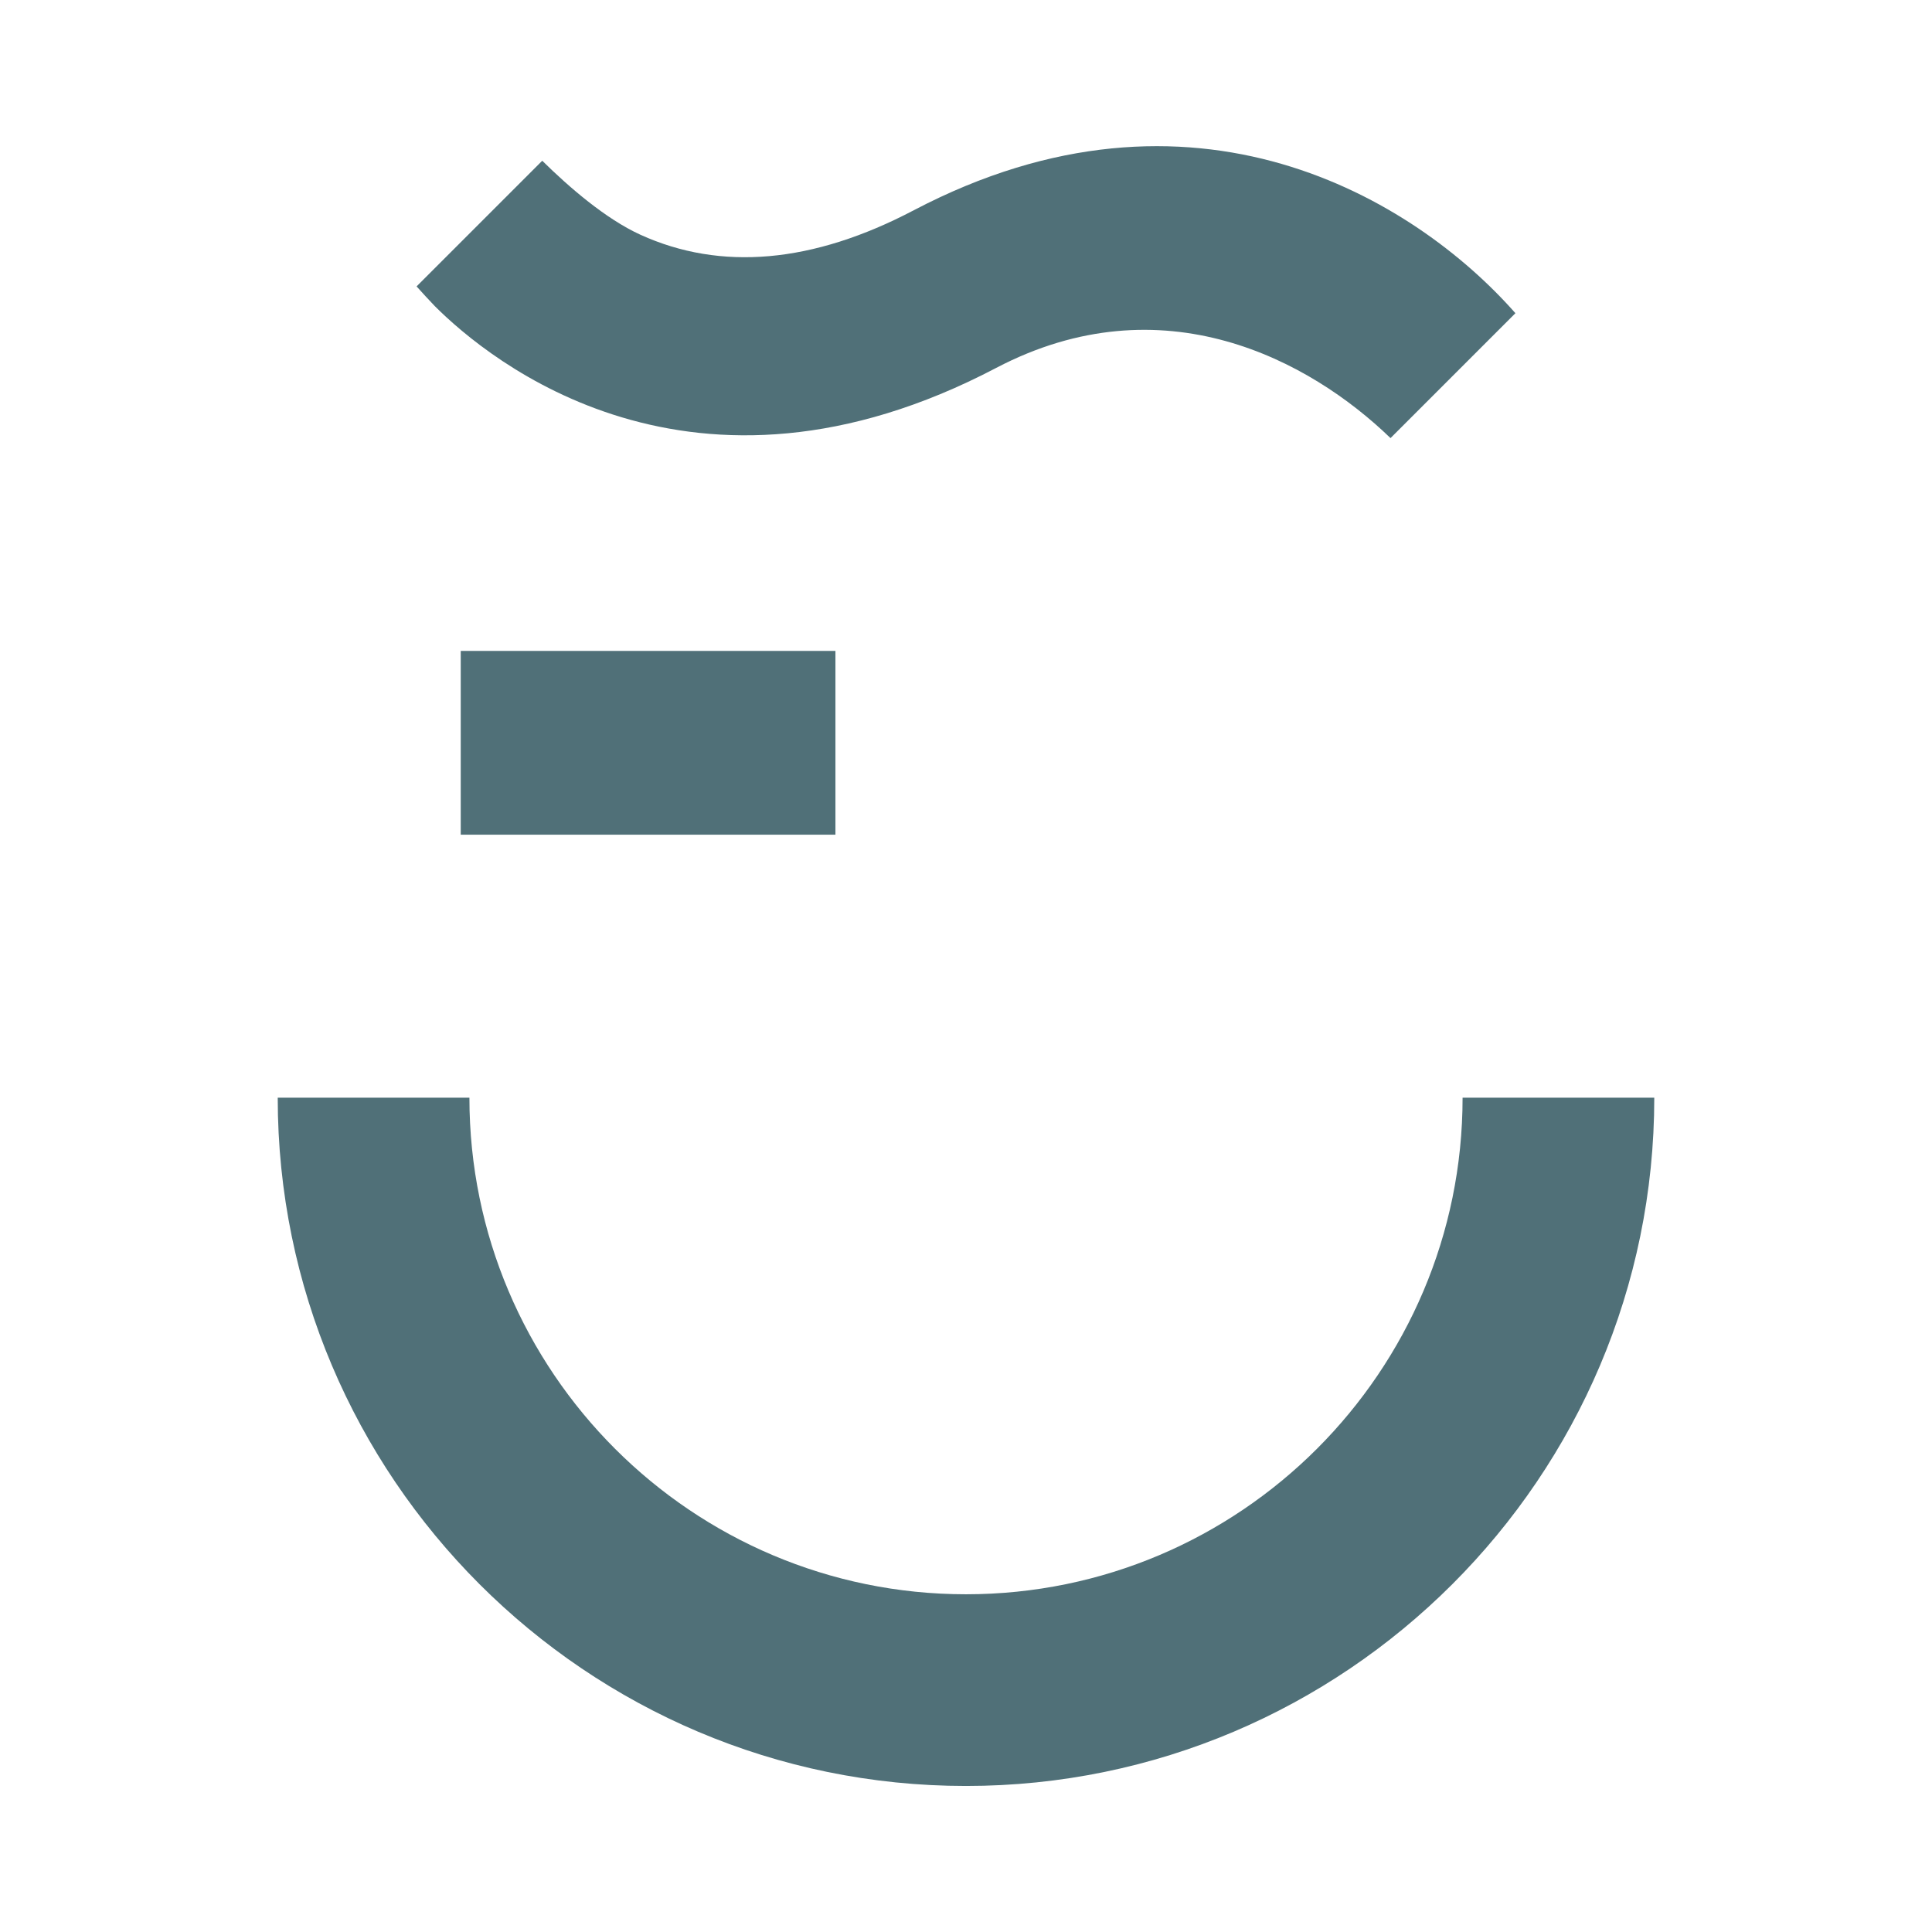
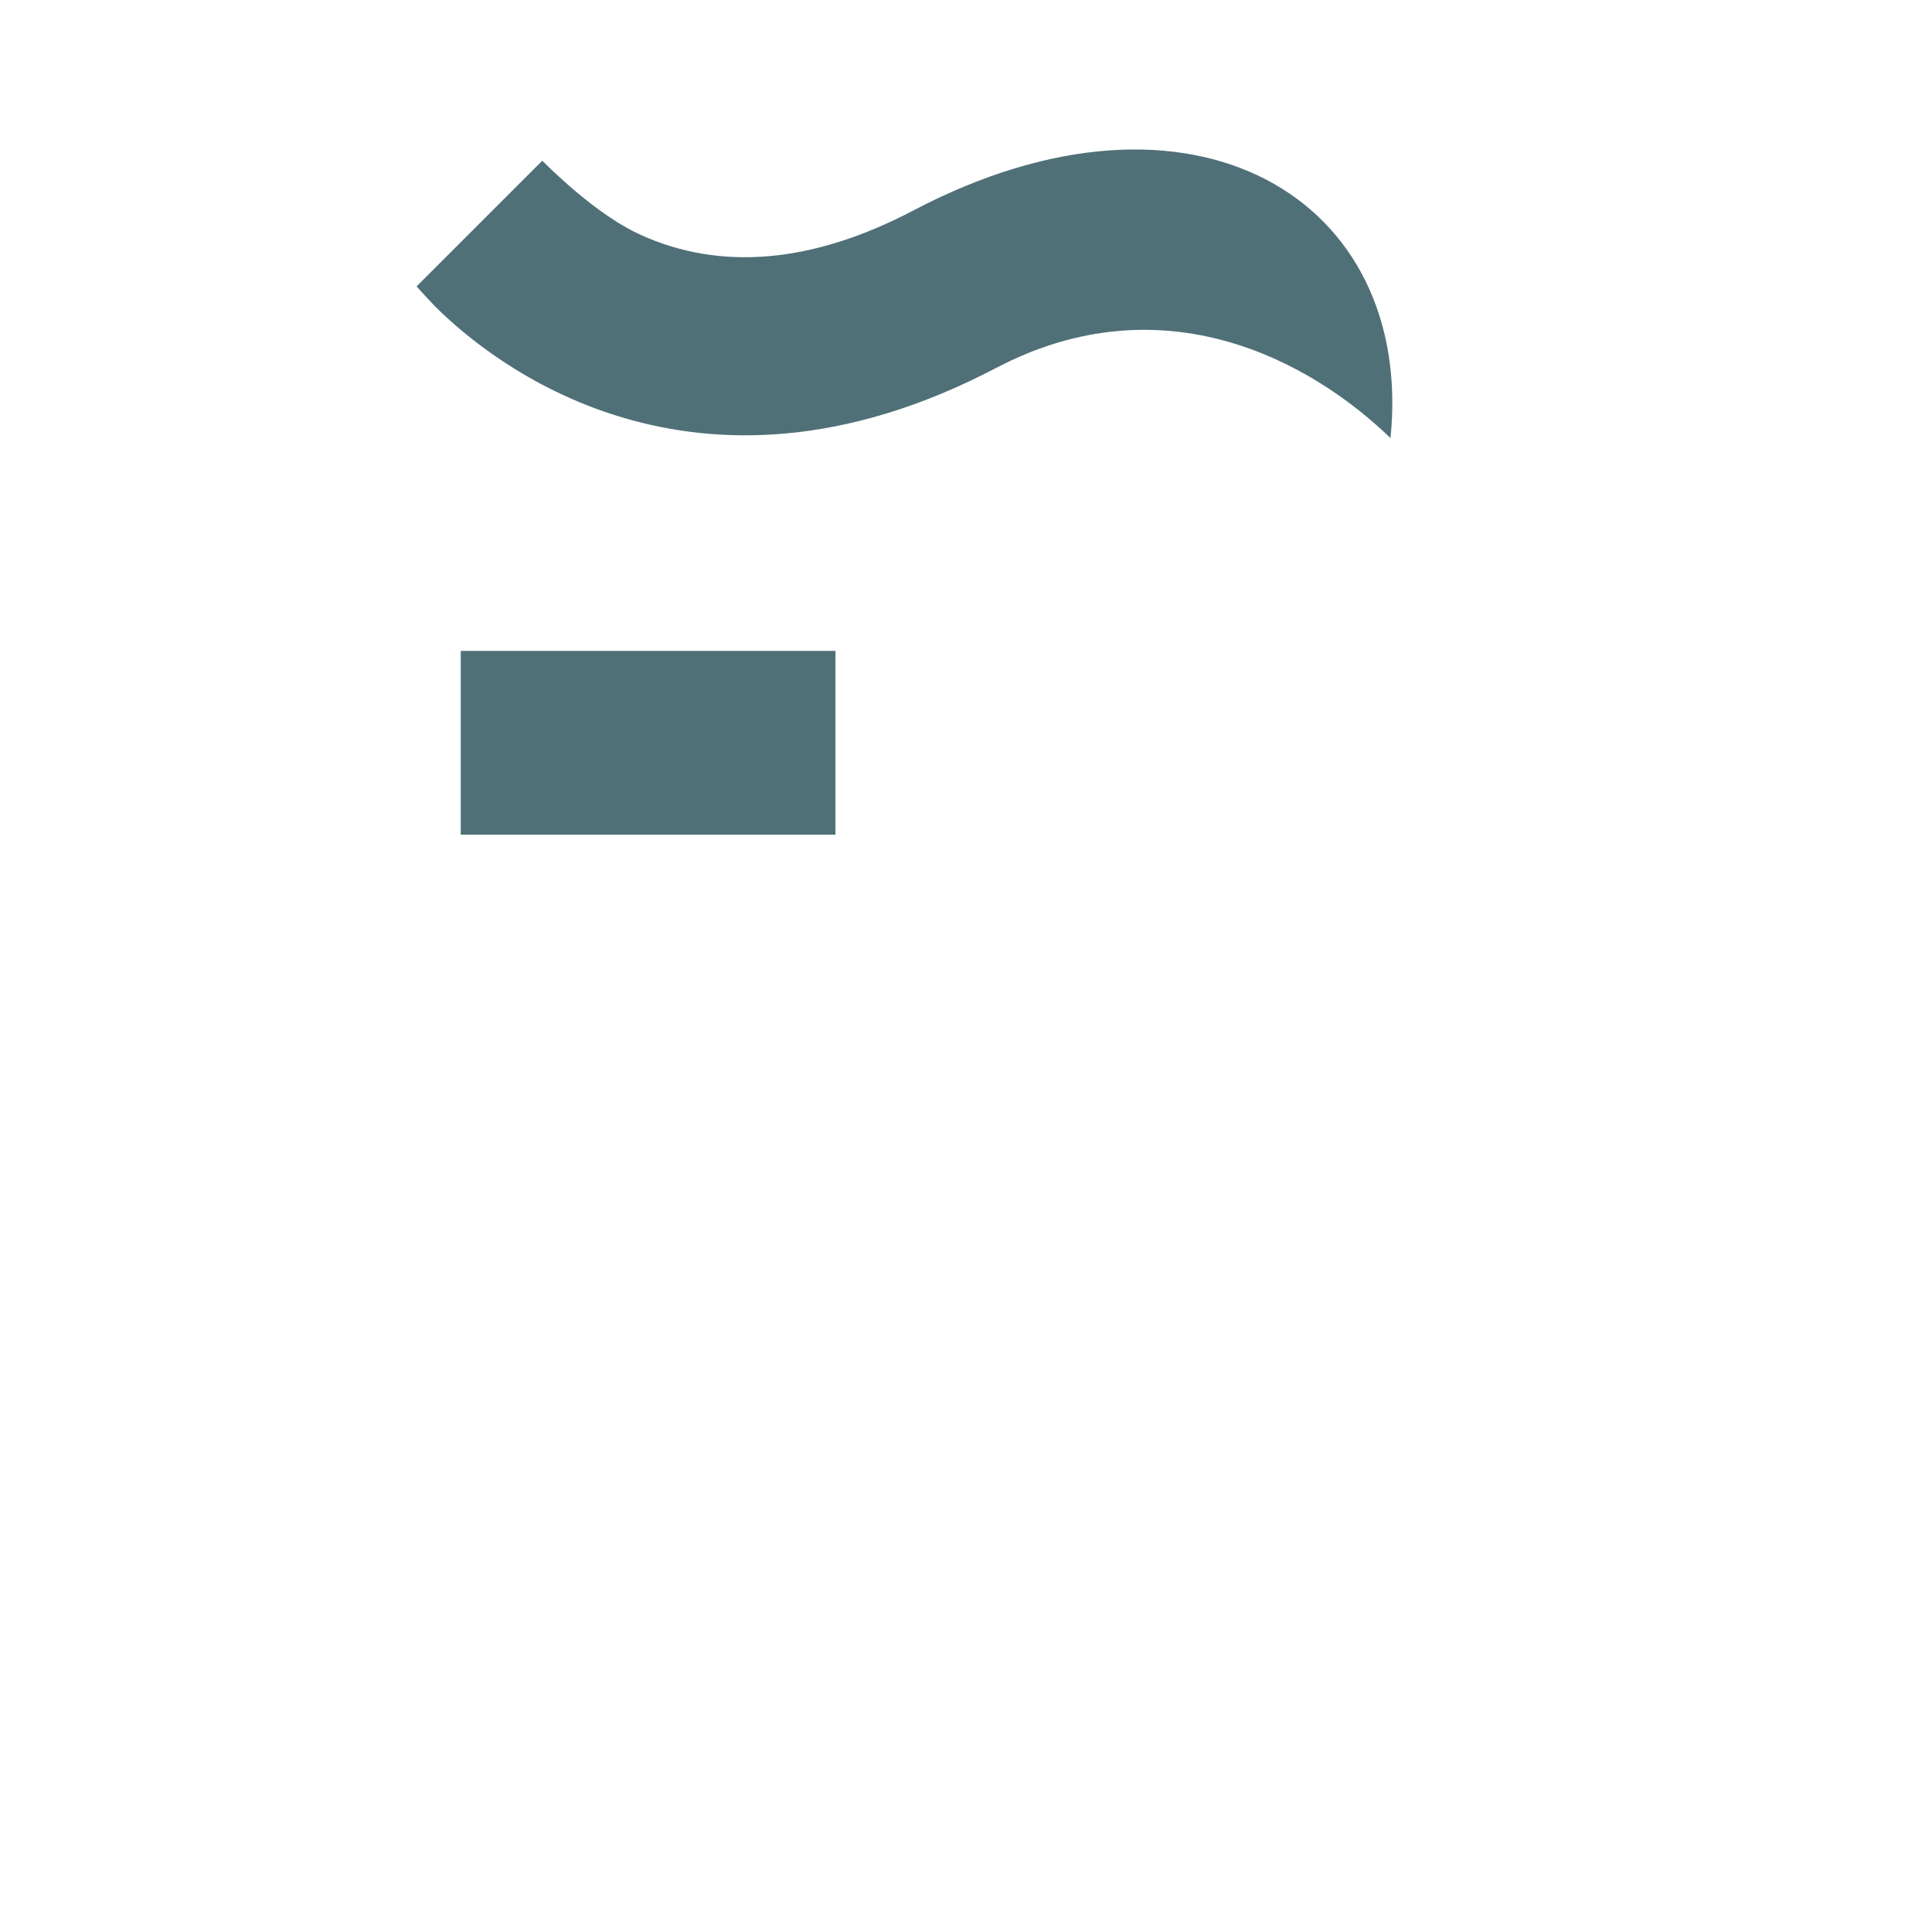
<svg xmlns="http://www.w3.org/2000/svg" id="Ebene_1" x="0px" y="0px" viewBox="0 0 512 512" style="enable-background:new 0 0 512 512;" xml:space="preserve">
  <g>
-     <path style="fill:#507078;" d="M242.2,55.7c-26.8,14.1-51.2,16.2-72.5,6.5c-9.2-4.2-18.9-12.6-26-19.6l-33.3,33.3  c1.5,1.7,3.2,3.5,4.8,5.2c14.5,14.5,68.2,58.7,148.8,16.4c44.1-23.1,83.1-2.1,104.5,18.6L401.6,83  C374.9,52.7,316.2,16.9,242.2,55.7" />
-     <path style="fill:#507078;" d="M256,473.3c-100.6,0-182.4-81.8-182.4-182.4h50.8c0,72.6,59,131.6,131.6,131.6  c72.6,0,131.6-59,131.6-131.6h50.8C438.4,391.5,356.5,473.3,256,473.3" />
+     <path style="fill:#507078;" d="M242.2,55.7c-26.8,14.1-51.2,16.2-72.5,6.5c-9.2-4.2-18.9-12.6-26-19.6l-33.3,33.3  c1.5,1.7,3.2,3.5,4.8,5.2c14.5,14.5,68.2,58.7,148.8,16.4c44.1-23.1,83.1-2.1,104.5,18.6C374.9,52.7,316.2,16.9,242.2,55.7" />
    <rect x="122.1" y="172.5" style="fill:#507078;" width="99.3" height="48.7" />
  </g>
</svg>